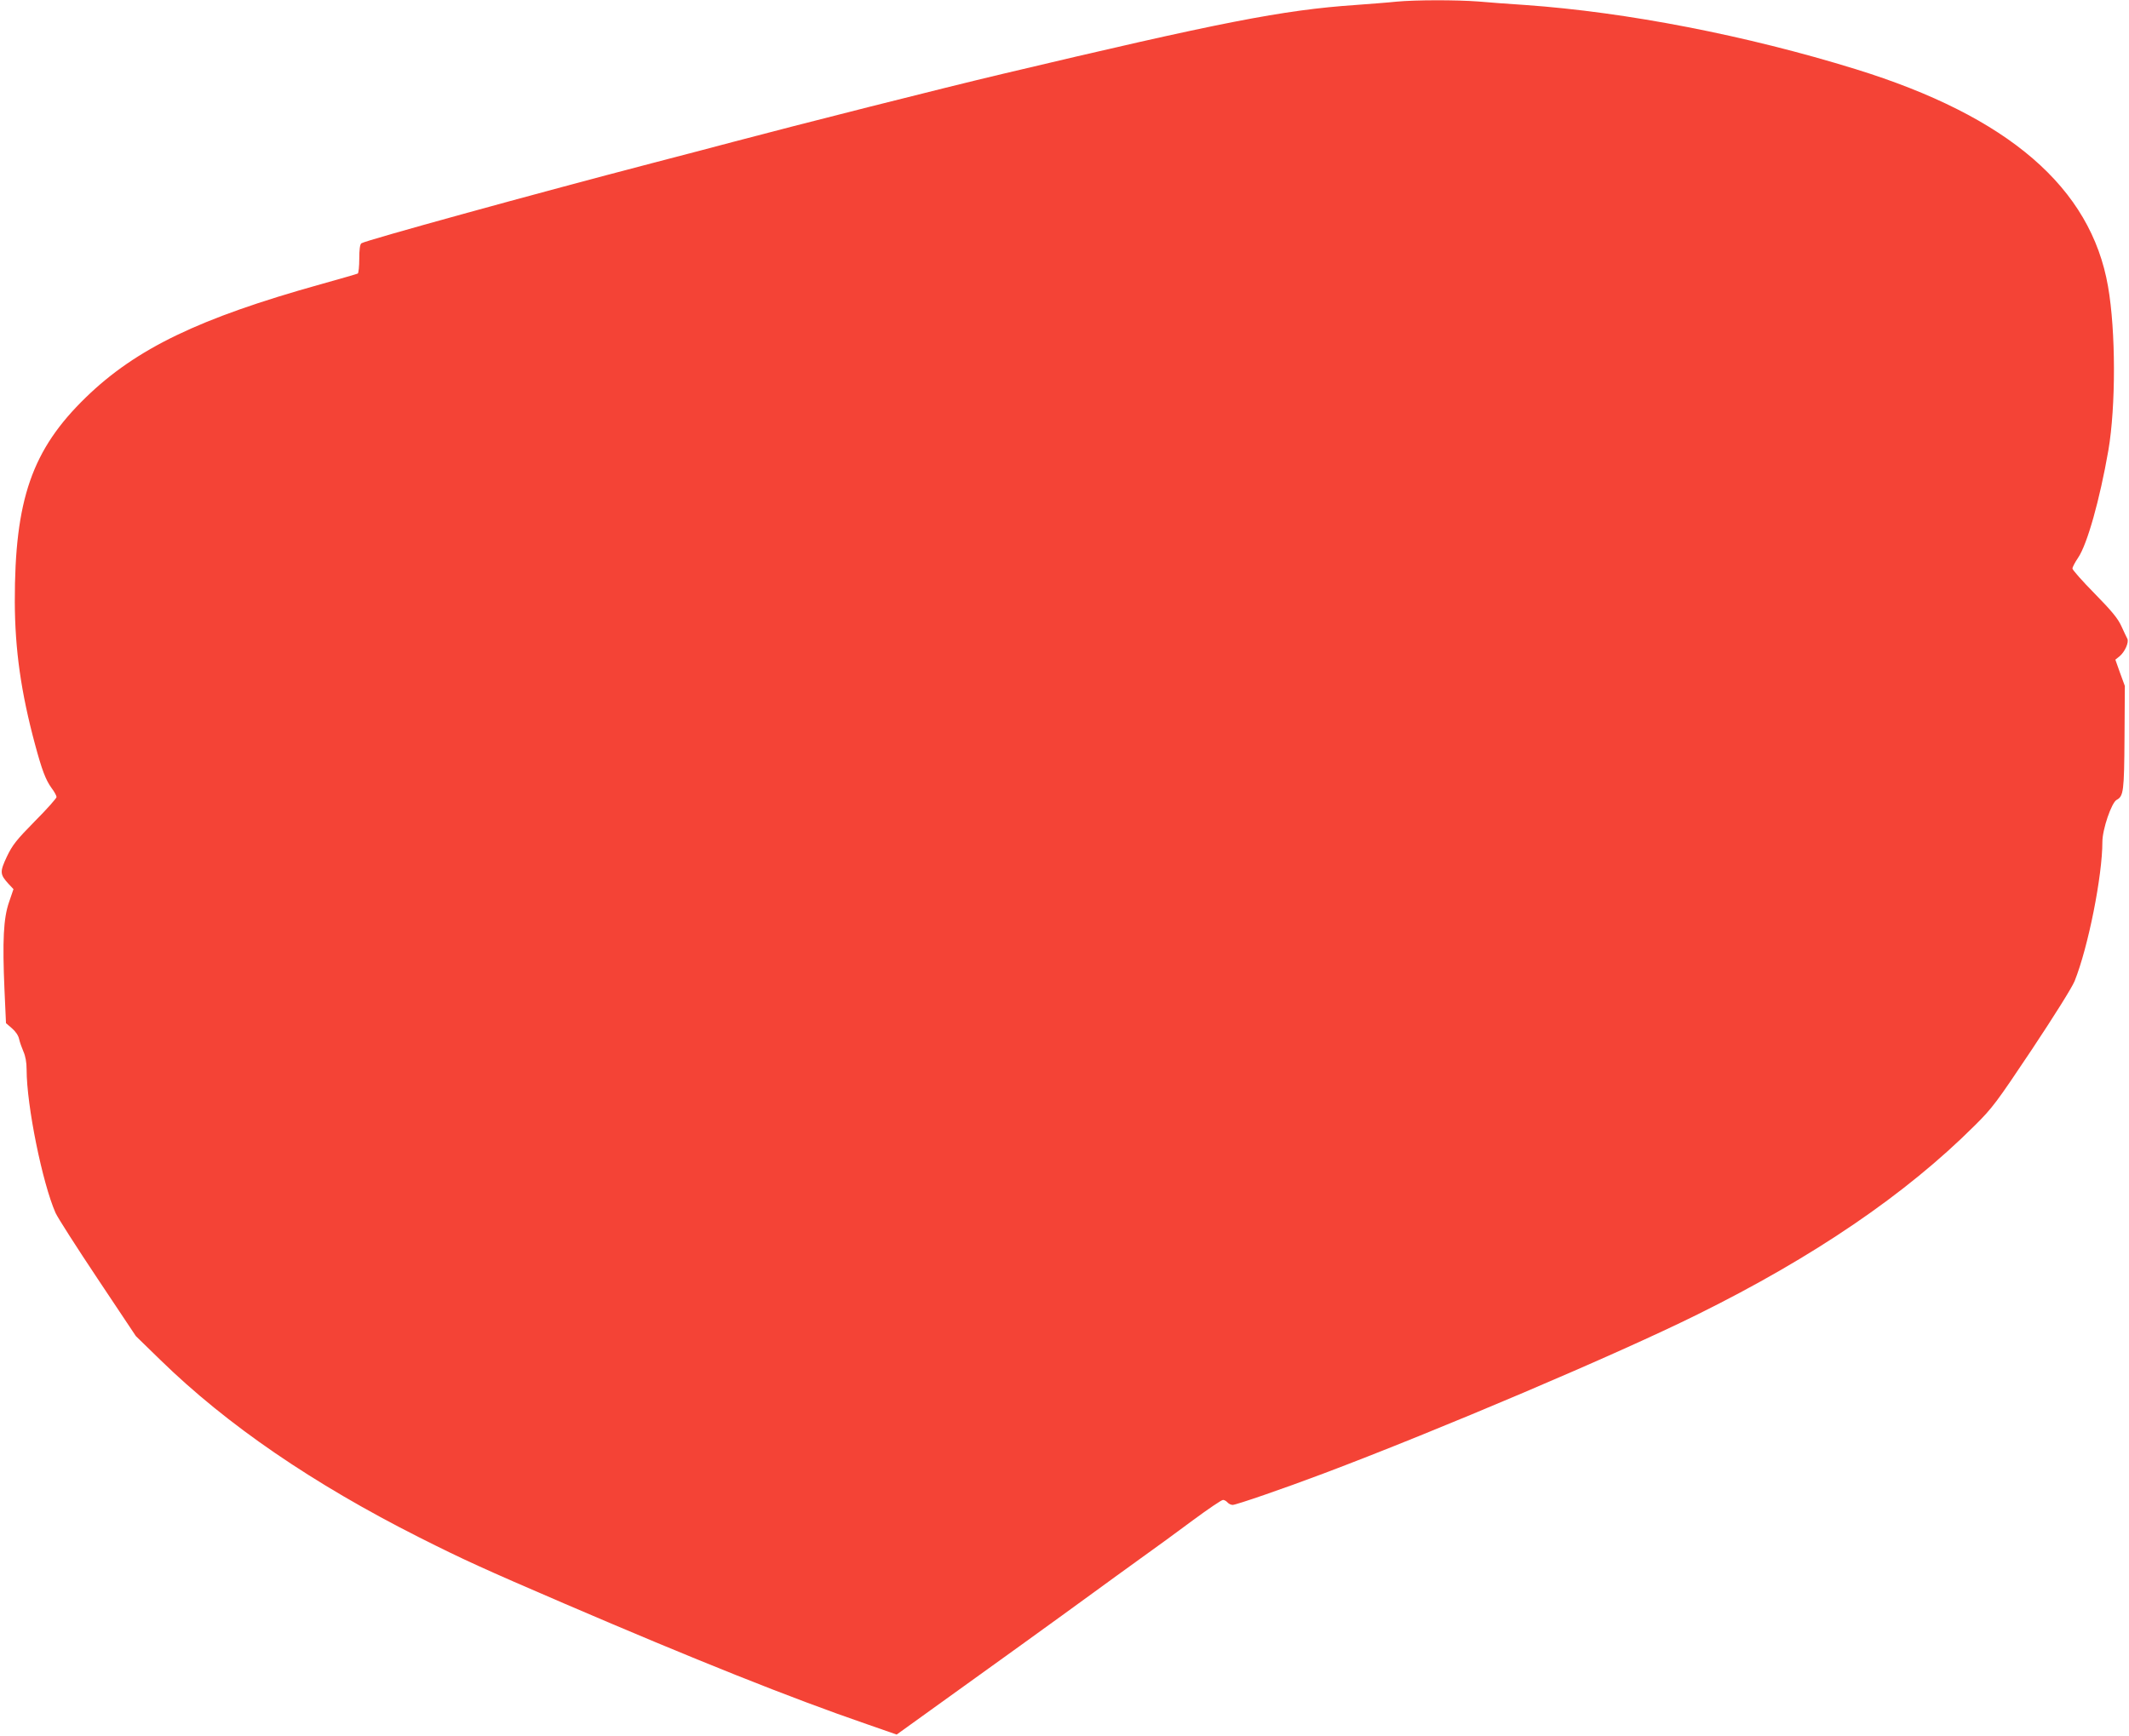
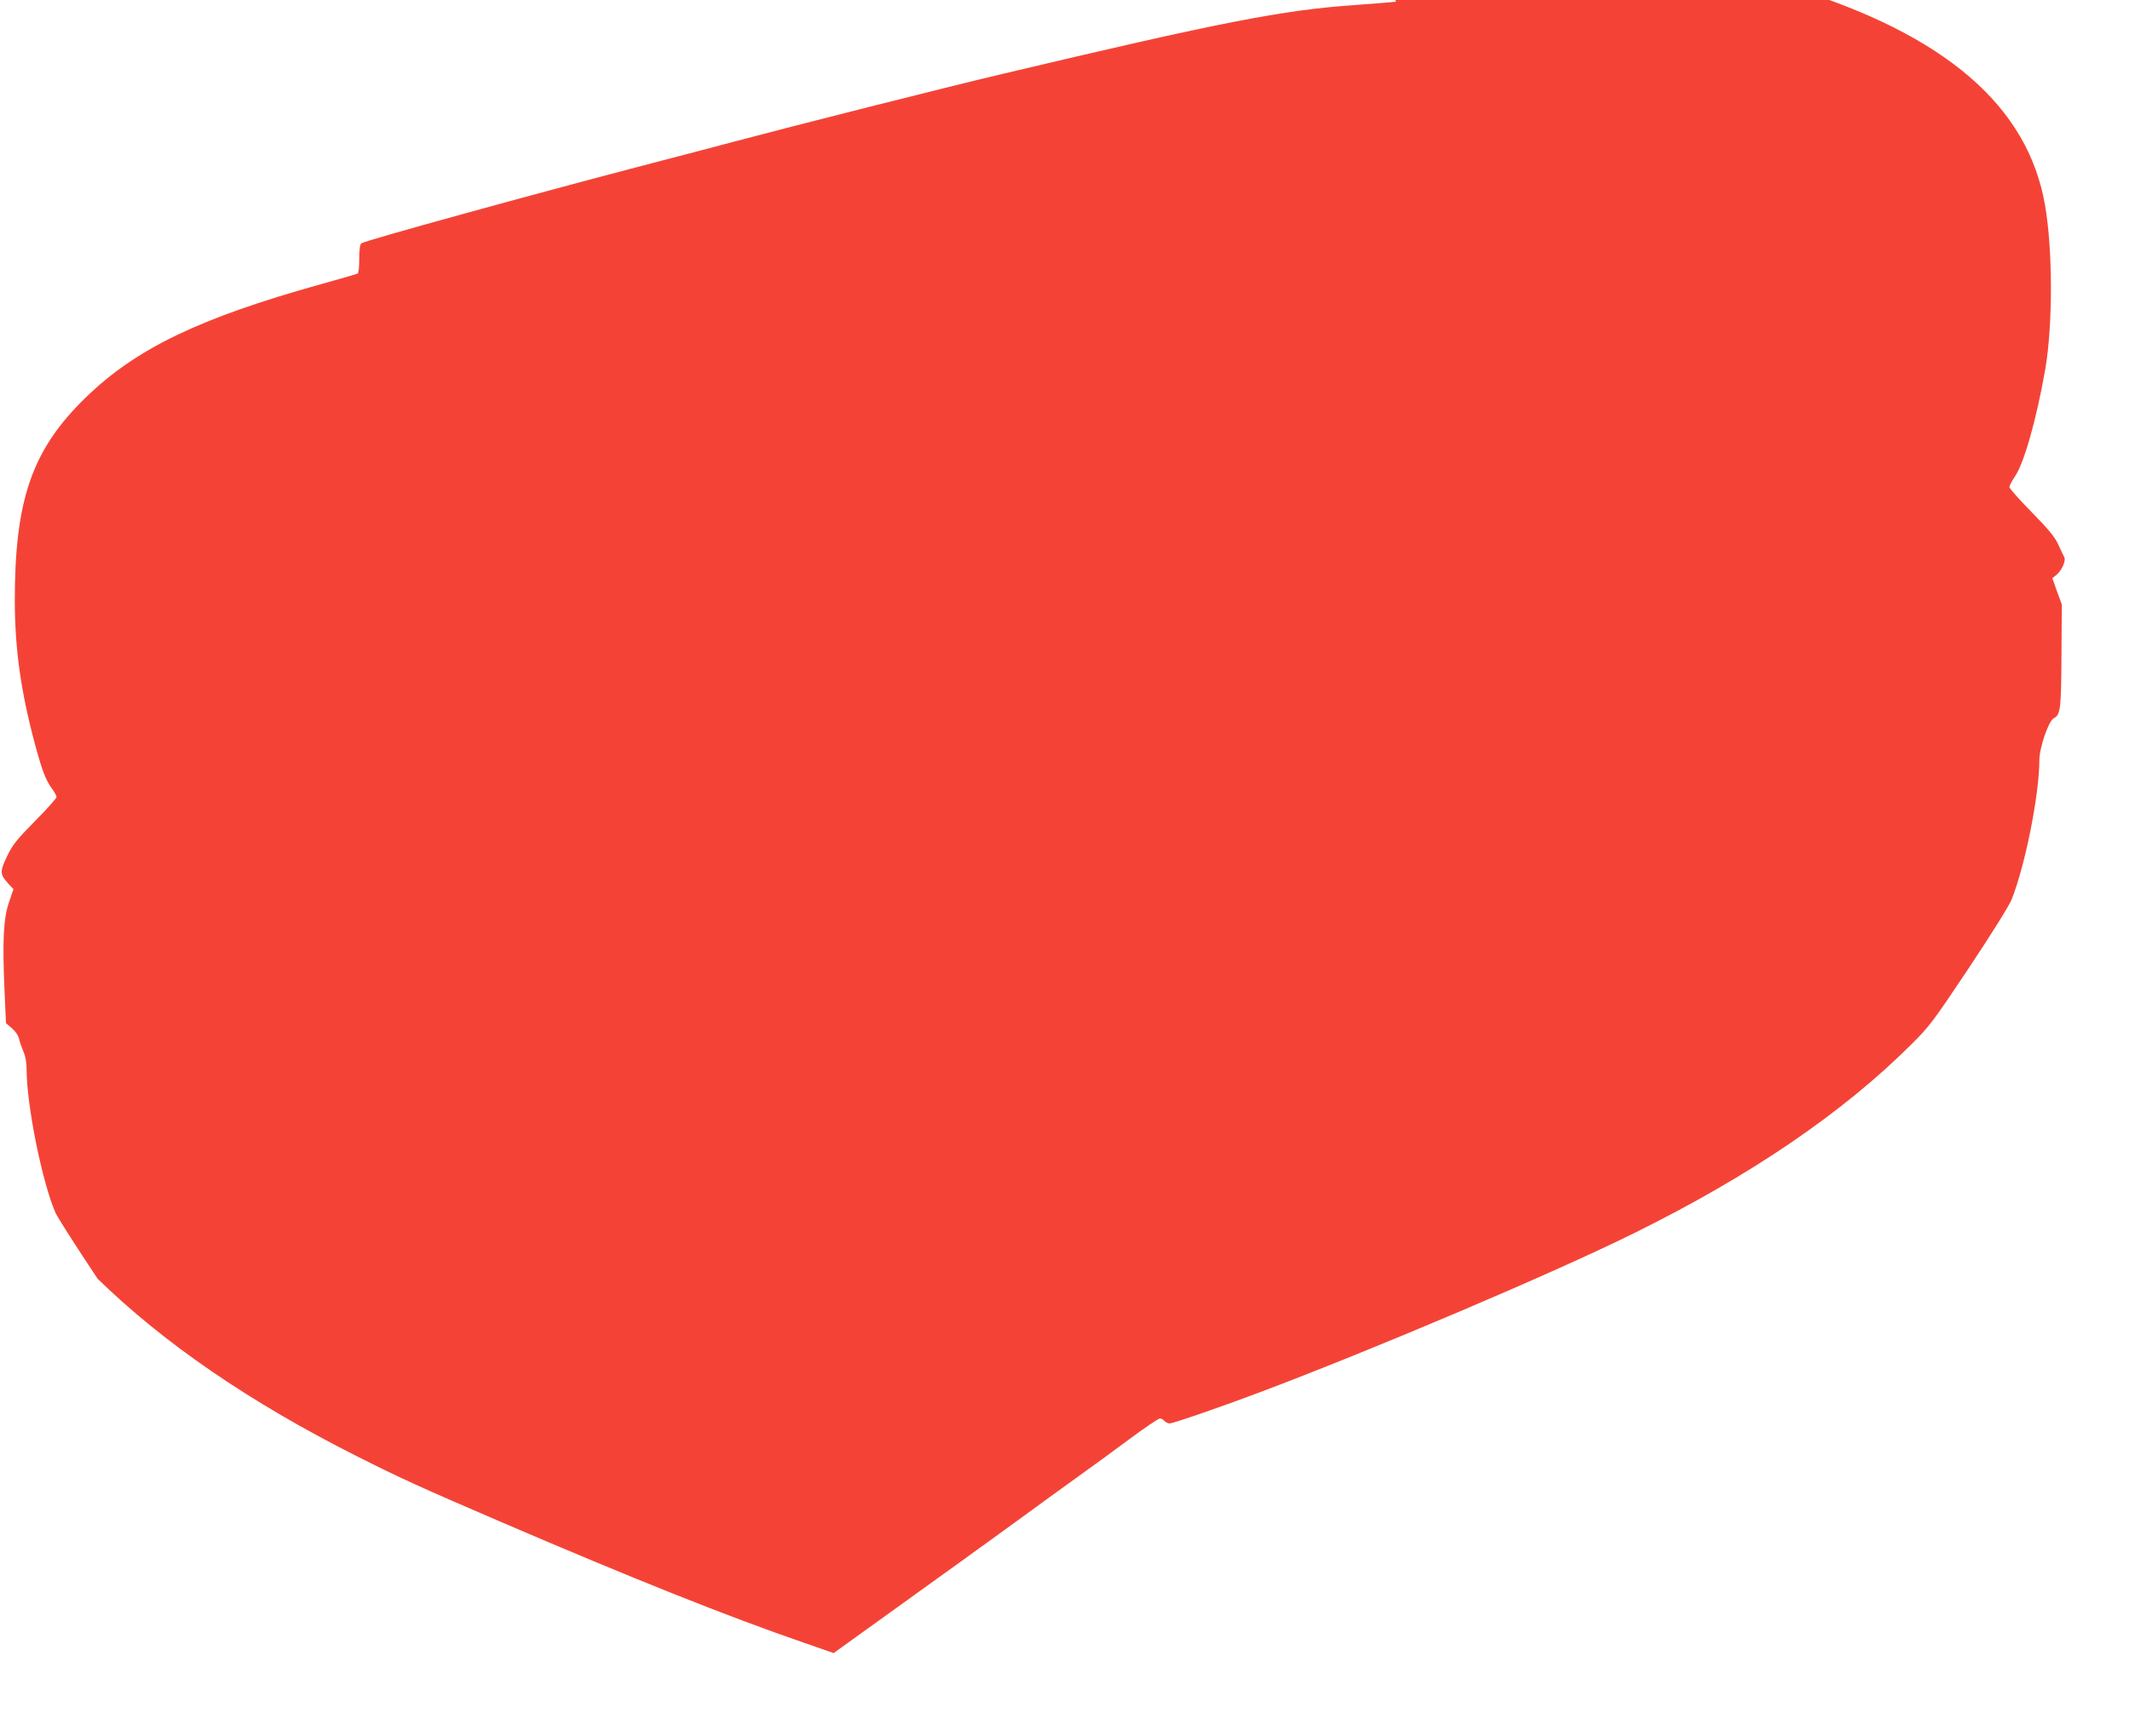
<svg xmlns="http://www.w3.org/2000/svg" version="1.0" width="1280pt" height="1044pt" viewBox="0 0 1280 1044" preserveAspectRatio="xMidYMid meet">
  <g transform="translate(0,1044) scale(0.1,-0.1)" fill="#f44336" stroke="none">
-     <path d="M8395 10430 c-44 -5 -154 -13 -245 -20 -437 -30 -810 -103 -2125 -415 -343 -81 -1240 -308 -1620 -409 -71 -19 -287 -76 -480 -126 -713 -186 -1732 -467 -1752 -483 -9 -6 -13 -38 -13 -93 0 -45 -4 -85 -9 -89 -6 -3 -107 -32 -225 -65 -727 -203 -1107 -386 -1409 -679 -325 -315 -429 -616 -428 -1231 1 -286 37 -543 122 -858 41 -152 63 -211 99 -261 17 -22 30 -47 30 -54 0 -7 -58 -73 -130 -145 -112 -114 -135 -143 -169 -214 -43 -92 -42 -106 11 -164 l29 -31 -27 -79 c-33 -96 -40 -229 -27 -528 l9 -199 36 -31 c22 -19 39 -44 43 -65 4 -18 16 -52 26 -75 12 -27 19 -64 19 -108 0 -216 95 -683 174 -862 13 -29 127 -207 253 -396 l230 -345 149 -145 c399 -389 914 -742 1556 -1066 266 -134 387 -189 868 -396 789 -339 1361 -568 1823 -727 l178 -62 207 149 c304 218 795 572 967 698 83 60 215 157 295 214 80 57 220 159 311 227 92 68 173 123 182 123 8 0 20 -7 27 -15 7 -8 21 -15 31 -15 21 0 311 100 544 188 690 260 1770 719 2250 957 700 346 1253 723 1666 1135 108 107 131 138 346 460 136 205 240 371 256 410 82 205 167 633 167 838 0 74 55 236 86 252 41 22 45 51 47 375 l2 310 -29 79 -28 79 26 21 c31 26 57 84 46 105 -5 9 -21 43 -36 76 -21 46 -58 91 -161 196 -73 74 -133 142 -133 150 0 8 15 37 34 65 55 81 130 348 182 646 45 264 45 717 -2 985 -103 595 -599 1023 -1517 1307 -656 203 -1377 343 -1987 386 -91 6 -218 15 -282 21 -133 10 -376 10 -493 -1z" />
+     <path d="M8395 10430 c-44 -5 -154 -13 -245 -20 -437 -30 -810 -103 -2125 -415 -343 -81 -1240 -308 -1620 -409 -71 -19 -287 -76 -480 -126 -713 -186 -1732 -467 -1752 -483 -9 -6 -13 -38 -13 -93 0 -45 -4 -85 -9 -89 -6 -3 -107 -32 -225 -65 -727 -203 -1107 -386 -1409 -679 -325 -315 -429 -616 -428 -1231 1 -286 37 -543 122 -858 41 -152 63 -211 99 -261 17 -22 30 -47 30 -54 0 -7 -58 -73 -130 -145 -112 -114 -135 -143 -169 -214 -43 -92 -42 -106 11 -164 l29 -31 -27 -79 c-33 -96 -40 -229 -27 -528 l9 -199 36 -31 c22 -19 39 -44 43 -65 4 -18 16 -52 26 -75 12 -27 19 -64 19 -108 0 -216 95 -683 174 -862 13 -29 127 -207 253 -396 c399 -389 914 -742 1556 -1066 266 -134 387 -189 868 -396 789 -339 1361 -568 1823 -727 l178 -62 207 149 c304 218 795 572 967 698 83 60 215 157 295 214 80 57 220 159 311 227 92 68 173 123 182 123 8 0 20 -7 27 -15 7 -8 21 -15 31 -15 21 0 311 100 544 188 690 260 1770 719 2250 957 700 346 1253 723 1666 1135 108 107 131 138 346 460 136 205 240 371 256 410 82 205 167 633 167 838 0 74 55 236 86 252 41 22 45 51 47 375 l2 310 -29 79 -28 79 26 21 c31 26 57 84 46 105 -5 9 -21 43 -36 76 -21 46 -58 91 -161 196 -73 74 -133 142 -133 150 0 8 15 37 34 65 55 81 130 348 182 646 45 264 45 717 -2 985 -103 595 -599 1023 -1517 1307 -656 203 -1377 343 -1987 386 -91 6 -218 15 -282 21 -133 10 -376 10 -493 -1z" />
  </g>
</svg>